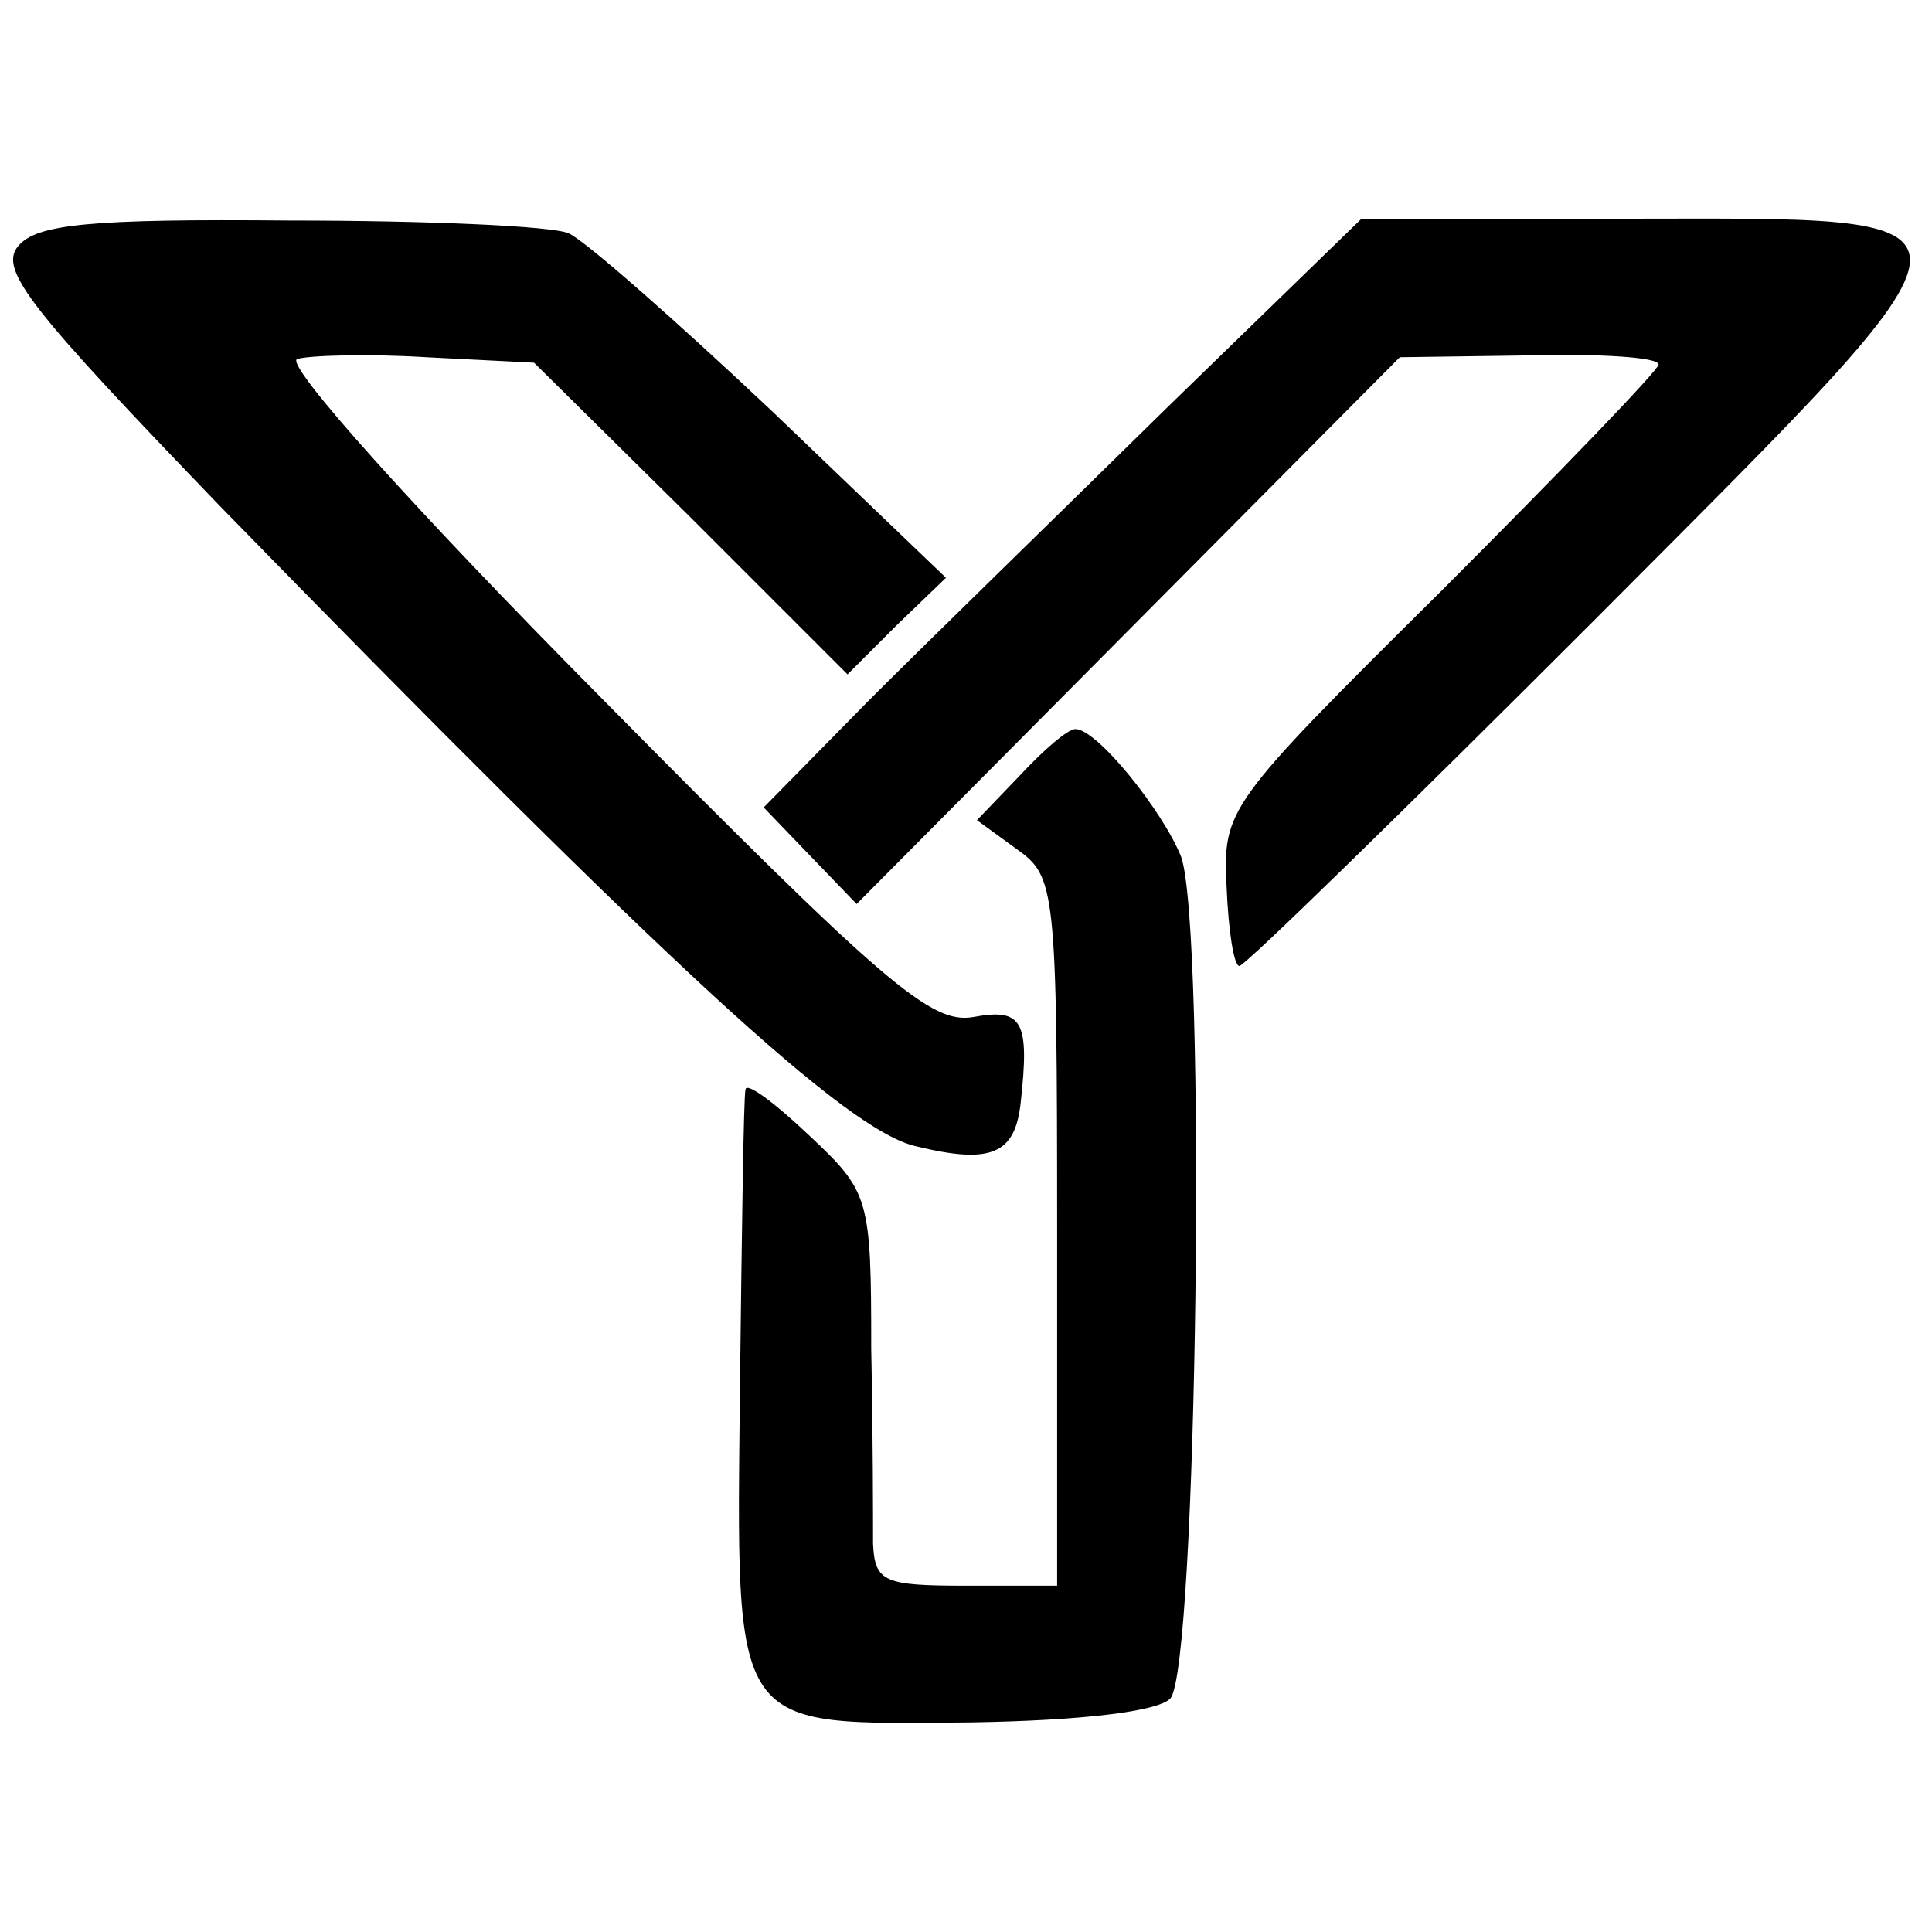
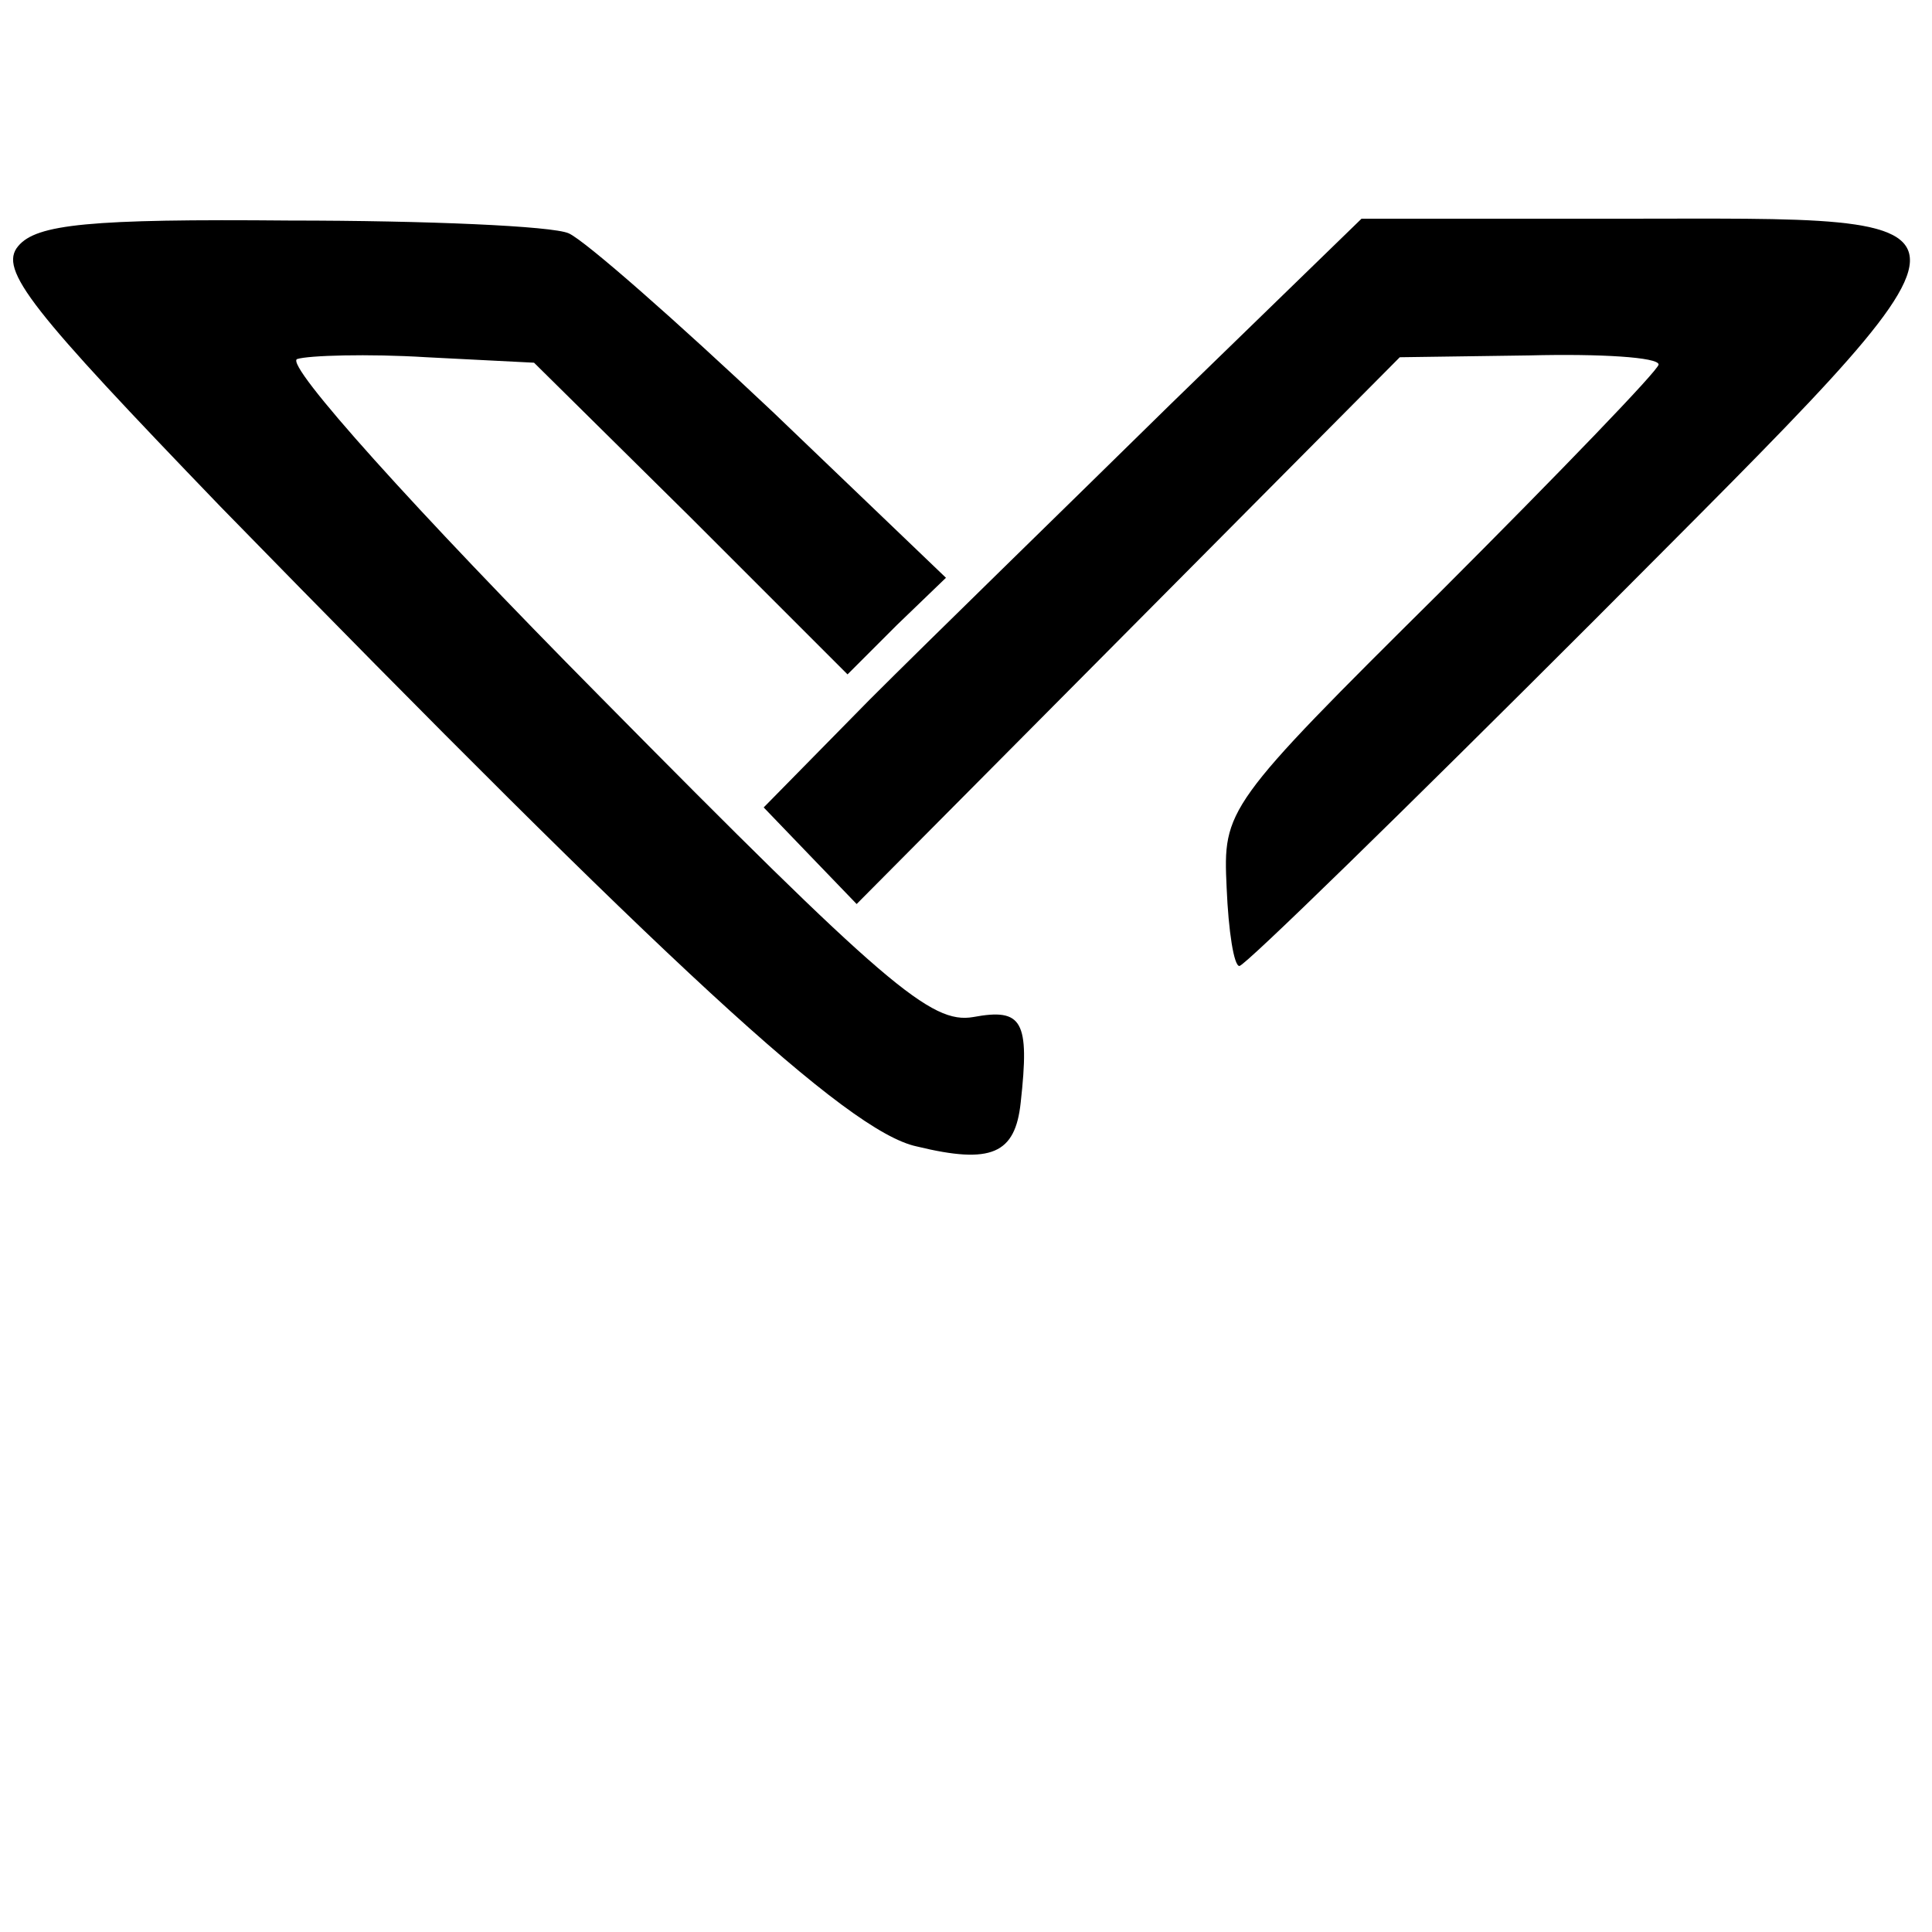
<svg xmlns="http://www.w3.org/2000/svg" version="1.0" width="106pt" height="106pt" viewBox="0 0 106 106" preserveAspectRatio="xMidYMid meet">
  <g transform="translate(0,106) scale(0.1,-0.1)" fill="#000000" stroke="none">
    <path d="M10 925 c-11 -13 7 -35 111 -143 245 -251 344 -343 382 -351 41 -10 54 -4 57 24 5 45 1 52 -26 47 -23 -4 -48 17 -205 176 -101 102 -173 182 -166 185 6 2 39 3 71 1 l59 -3 86 -85 86 -86 27 27 27 26 -95 91 c-53 50 -103 94 -112 98 -9 4 -78 7 -153 7 -110 1 -139 -2 -149 -14z" />
    <path d="M642 838 c-58 -57 -132 -129 -165 -162 l-58 -59 25 -26 26 -27 149 150 149 150 71 1 c39 1 71 -1 71 -5 0 -3 -54 -59 -120 -125 -118 -117 -119 -119 -117 -162 1 -24 4 -43 7 -43 3 0 91 86 195 190 229 230 228 220 12 220 l-140 0 -105 -102z" />
-     <path d="M560 635 l-24 -25 22 -16 c21 -15 22 -21 22 -210 l0 -194 -50 0 c-45 0 -50 2 -51 23 0 12 0 60 -1 107 0 83 -1 86 -34 117 -19 18 -35 30 -35 25 -1 -4 -2 -77 -3 -162 -2 -193 -6 -186 127 -185 61 1 102 6 109 13 15 15 20 423 6 462 -10 25 -46 70 -58 70 -4 0 -17 -11 -30 -25z" />
  </g>
</svg>